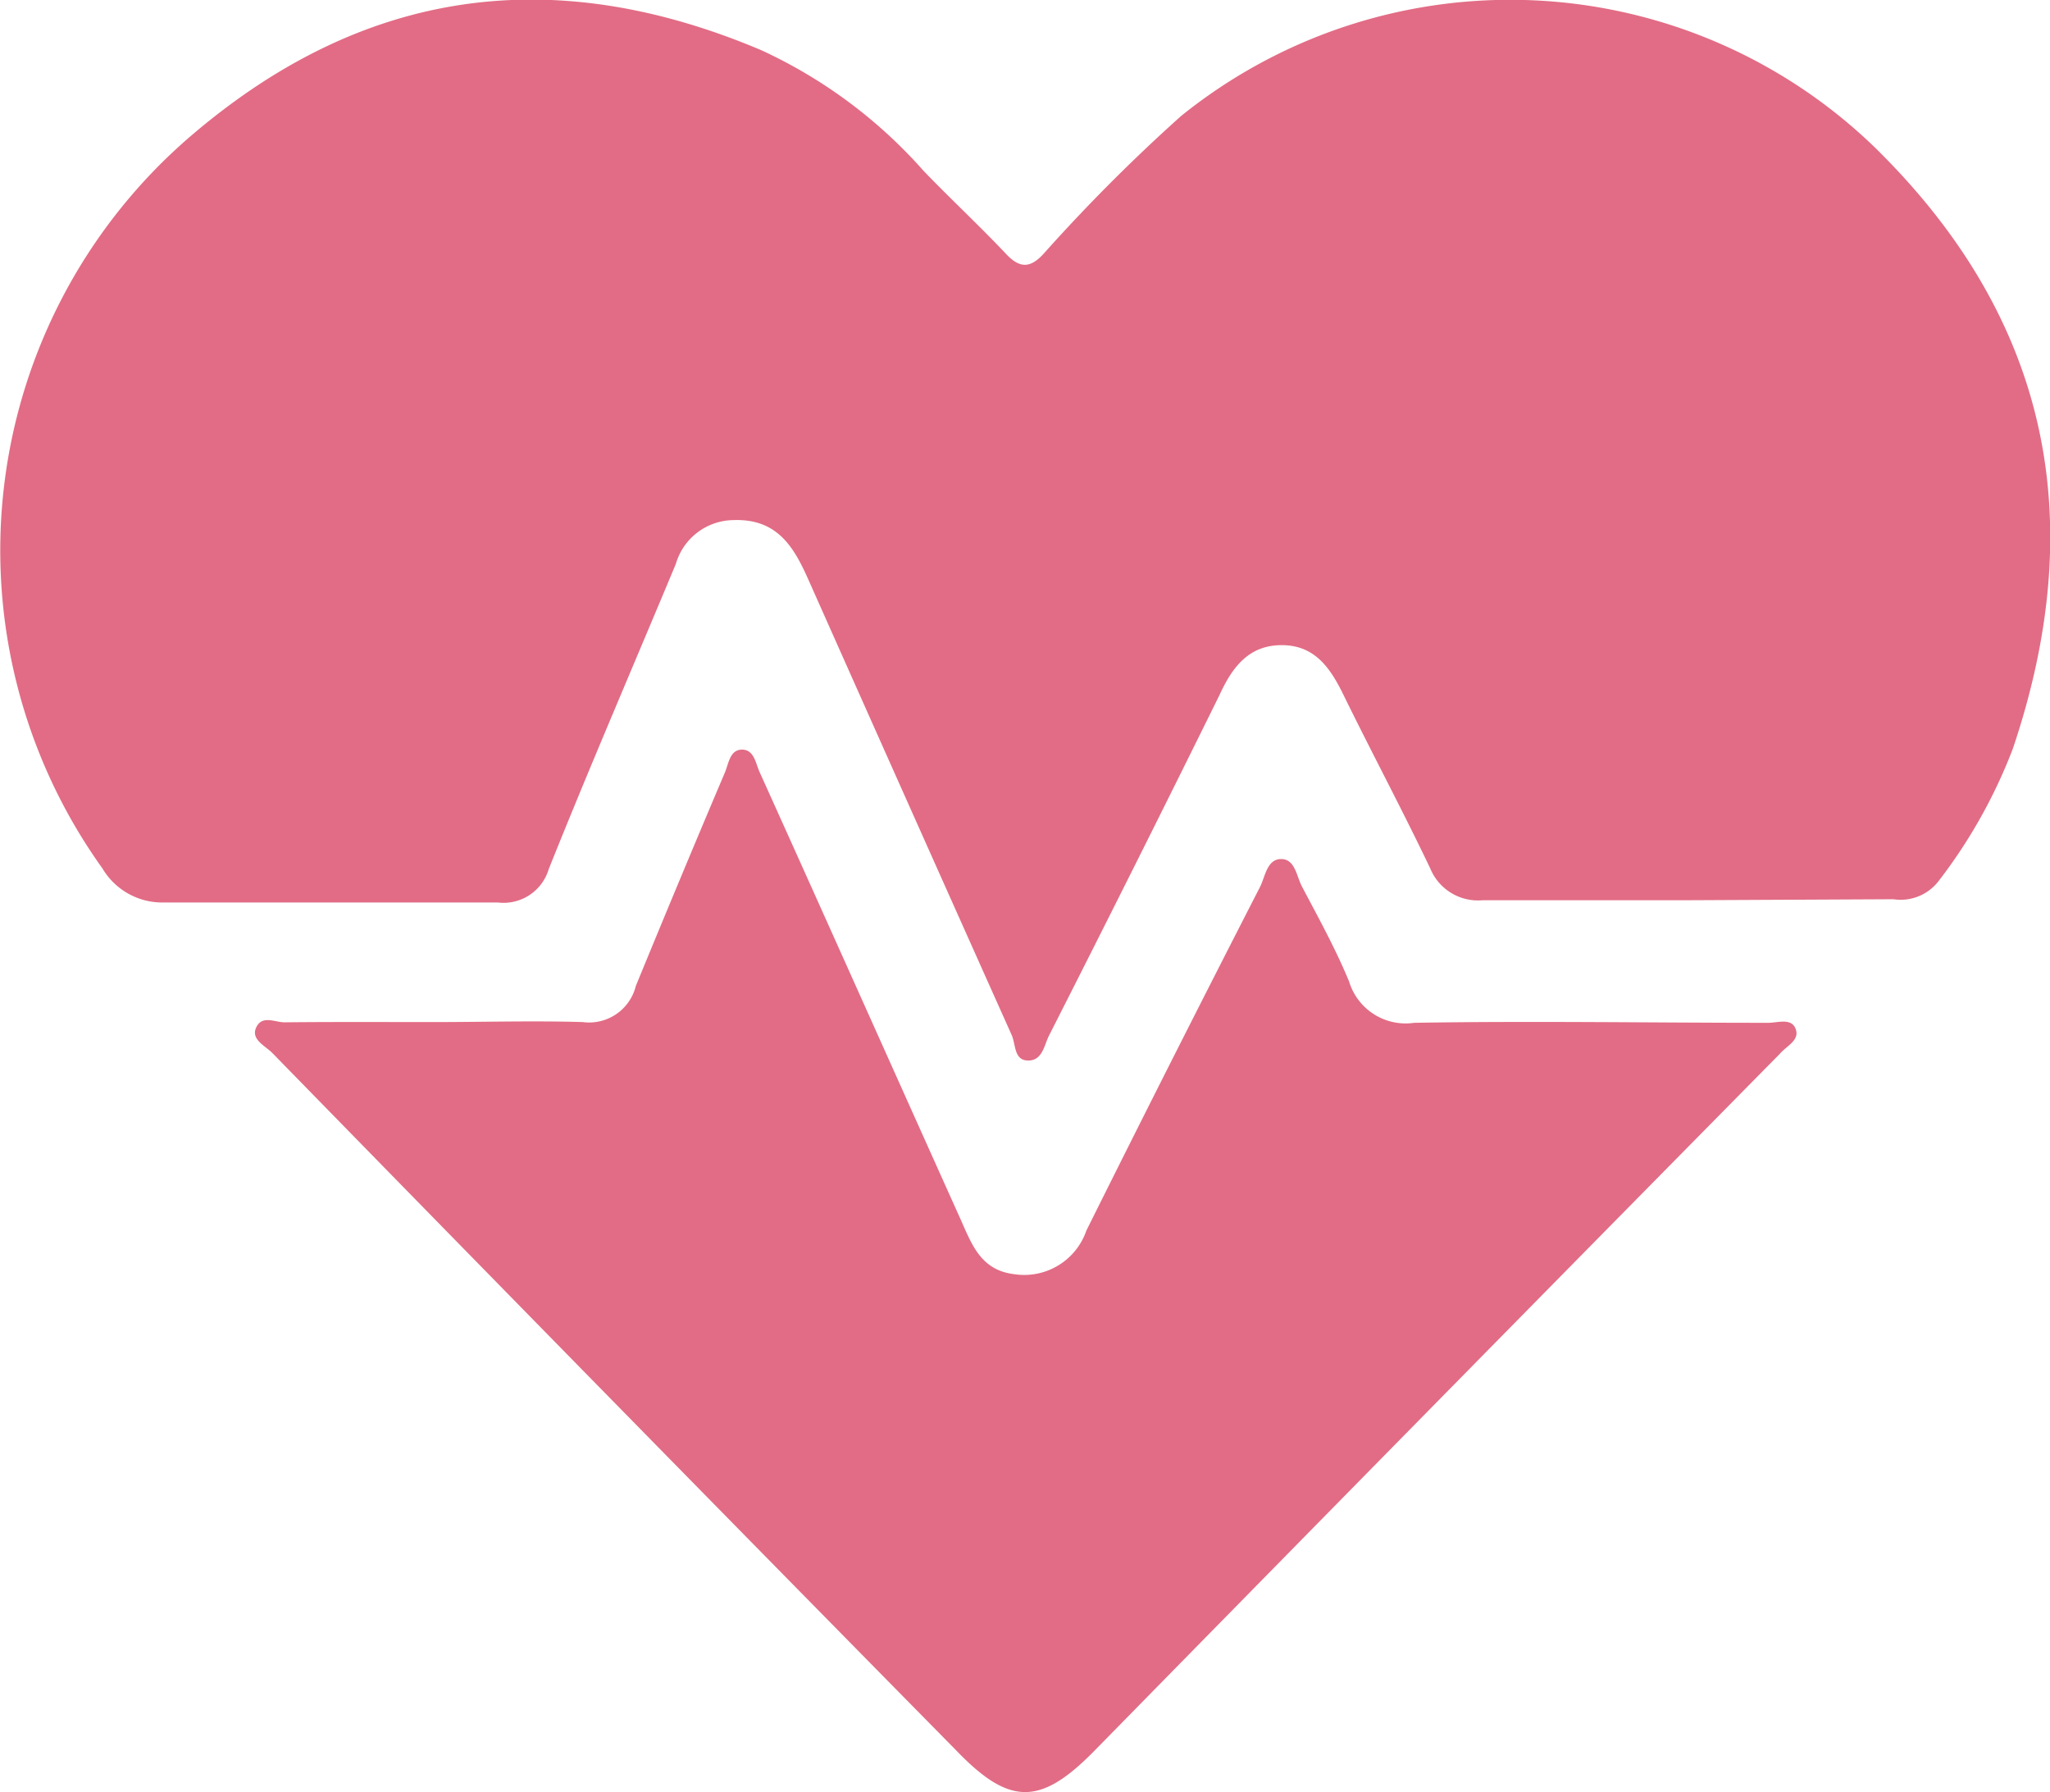
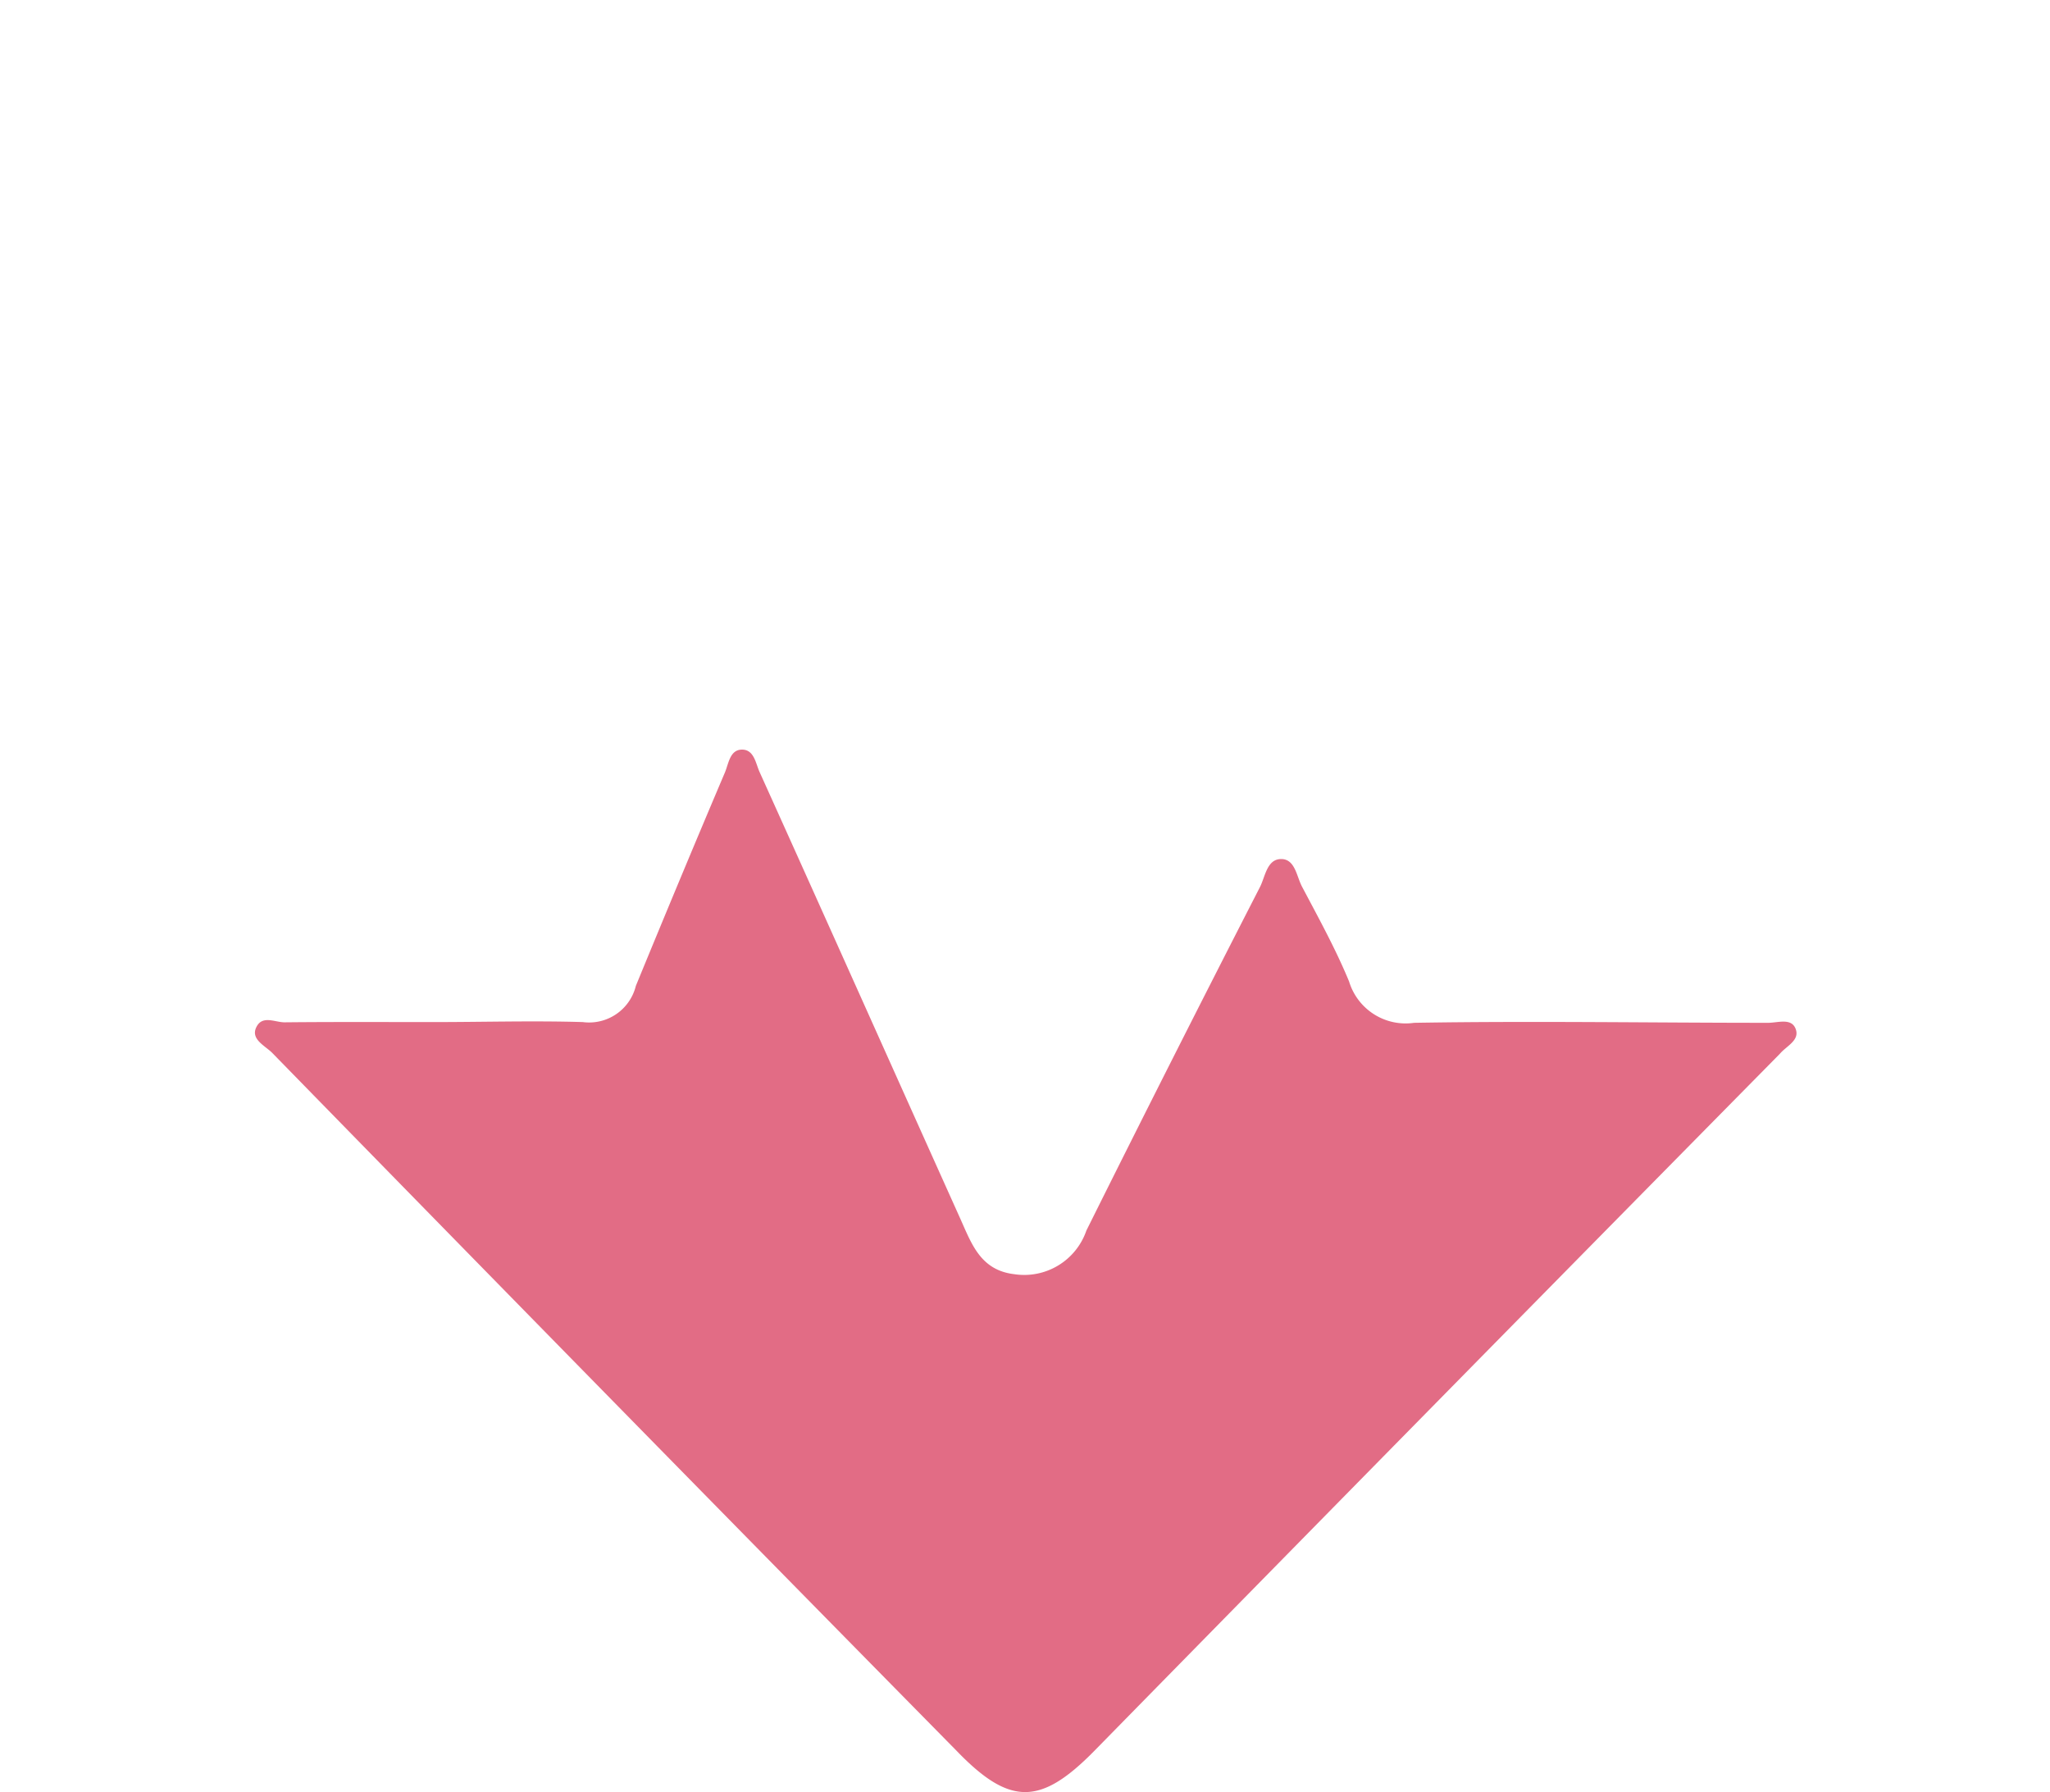
<svg xmlns="http://www.w3.org/2000/svg" viewBox="0 0 82.63 72.23">
  <defs>
    <style>.cls-1{fill:#e26c85;}</style>
  </defs>
  <g id="Слой_2" data-name="Слой 2">
    <g id="Слой_1-2" data-name="Слой 1">
      <g id="Xem3jh">
-         <path class="cls-1" d="M68,36.28c-2.75,0-5.49,0-8.24,0A2.08,2.08,0,0,1,57.65,35c-1.12-2.35-2.35-4.65-3.5-7-.53-1.08-1.15-2-2.49-2s-2,.91-2.5,2q-3.4,6.89-6.88,13.74c-.19.38-.26,1-.83,1s-.5-.59-.66-1q-4.12-9.2-8.22-18.41c-.58-1.3-1.25-2.43-3-2.37a2.45,2.45,0,0,0-2.33,1.77c-1.71,4.1-3.47,8.17-5.12,12.29a1.9,1.9,0,0,1-2.06,1.35c-4.48,0-9,0-13.45,0A2.8,2.8,0,0,1,4.13,35,22,22,0,0,1,7.68,5.49c7-6,14.65-7,23-3.47A19.76,19.76,0,0,1,37.24,6.9c1.08,1.12,2.22,2.18,3.29,3.31.57.62,1,.61,1.55,0A70.37,70.37,0,0,1,47.6,4.68,21.13,21.13,0,0,1,75.63,6c7,6.9,8.6,15,5.5,24.18a21,21,0,0,1-3,5.34,1.93,1.93,0,0,1-1.81.72Z" />
        <path class="cls-1" d="M17.49,41.19c2,0,4-.06,6,0a1.94,1.94,0,0,0,2.14-1.46C26.81,36.86,28,34,29.22,31.13c.15-.36.2-.92.69-.92s.55.56.71.91c2.71,6,5.39,12,8.09,18,.45,1,.81,2.07,2.17,2.23a2.65,2.65,0,0,0,2.91-1.76q3.45-6.93,7-13.85c.21-.42.28-1.12.85-1.12s.62.71.85,1.13c.66,1.25,1.35,2.5,1.89,3.81A2.38,2.38,0,0,0,57,41.22c4.76-.08,9.52,0,14.27,0,.39,0,.94-.21,1.11.25s-.37.68-.64,1Q57.92,56.48,44.14,70.53c-2.2,2.25-3.44,2.26-5.61,0Q24.74,56.53,11,42.46c-.29-.31-.91-.56-.67-1.06s.75-.2,1.14-.2C13.46,41.18,15.48,41.19,17.49,41.19Z" />
      </g>
    </g>
  </g>
</svg>